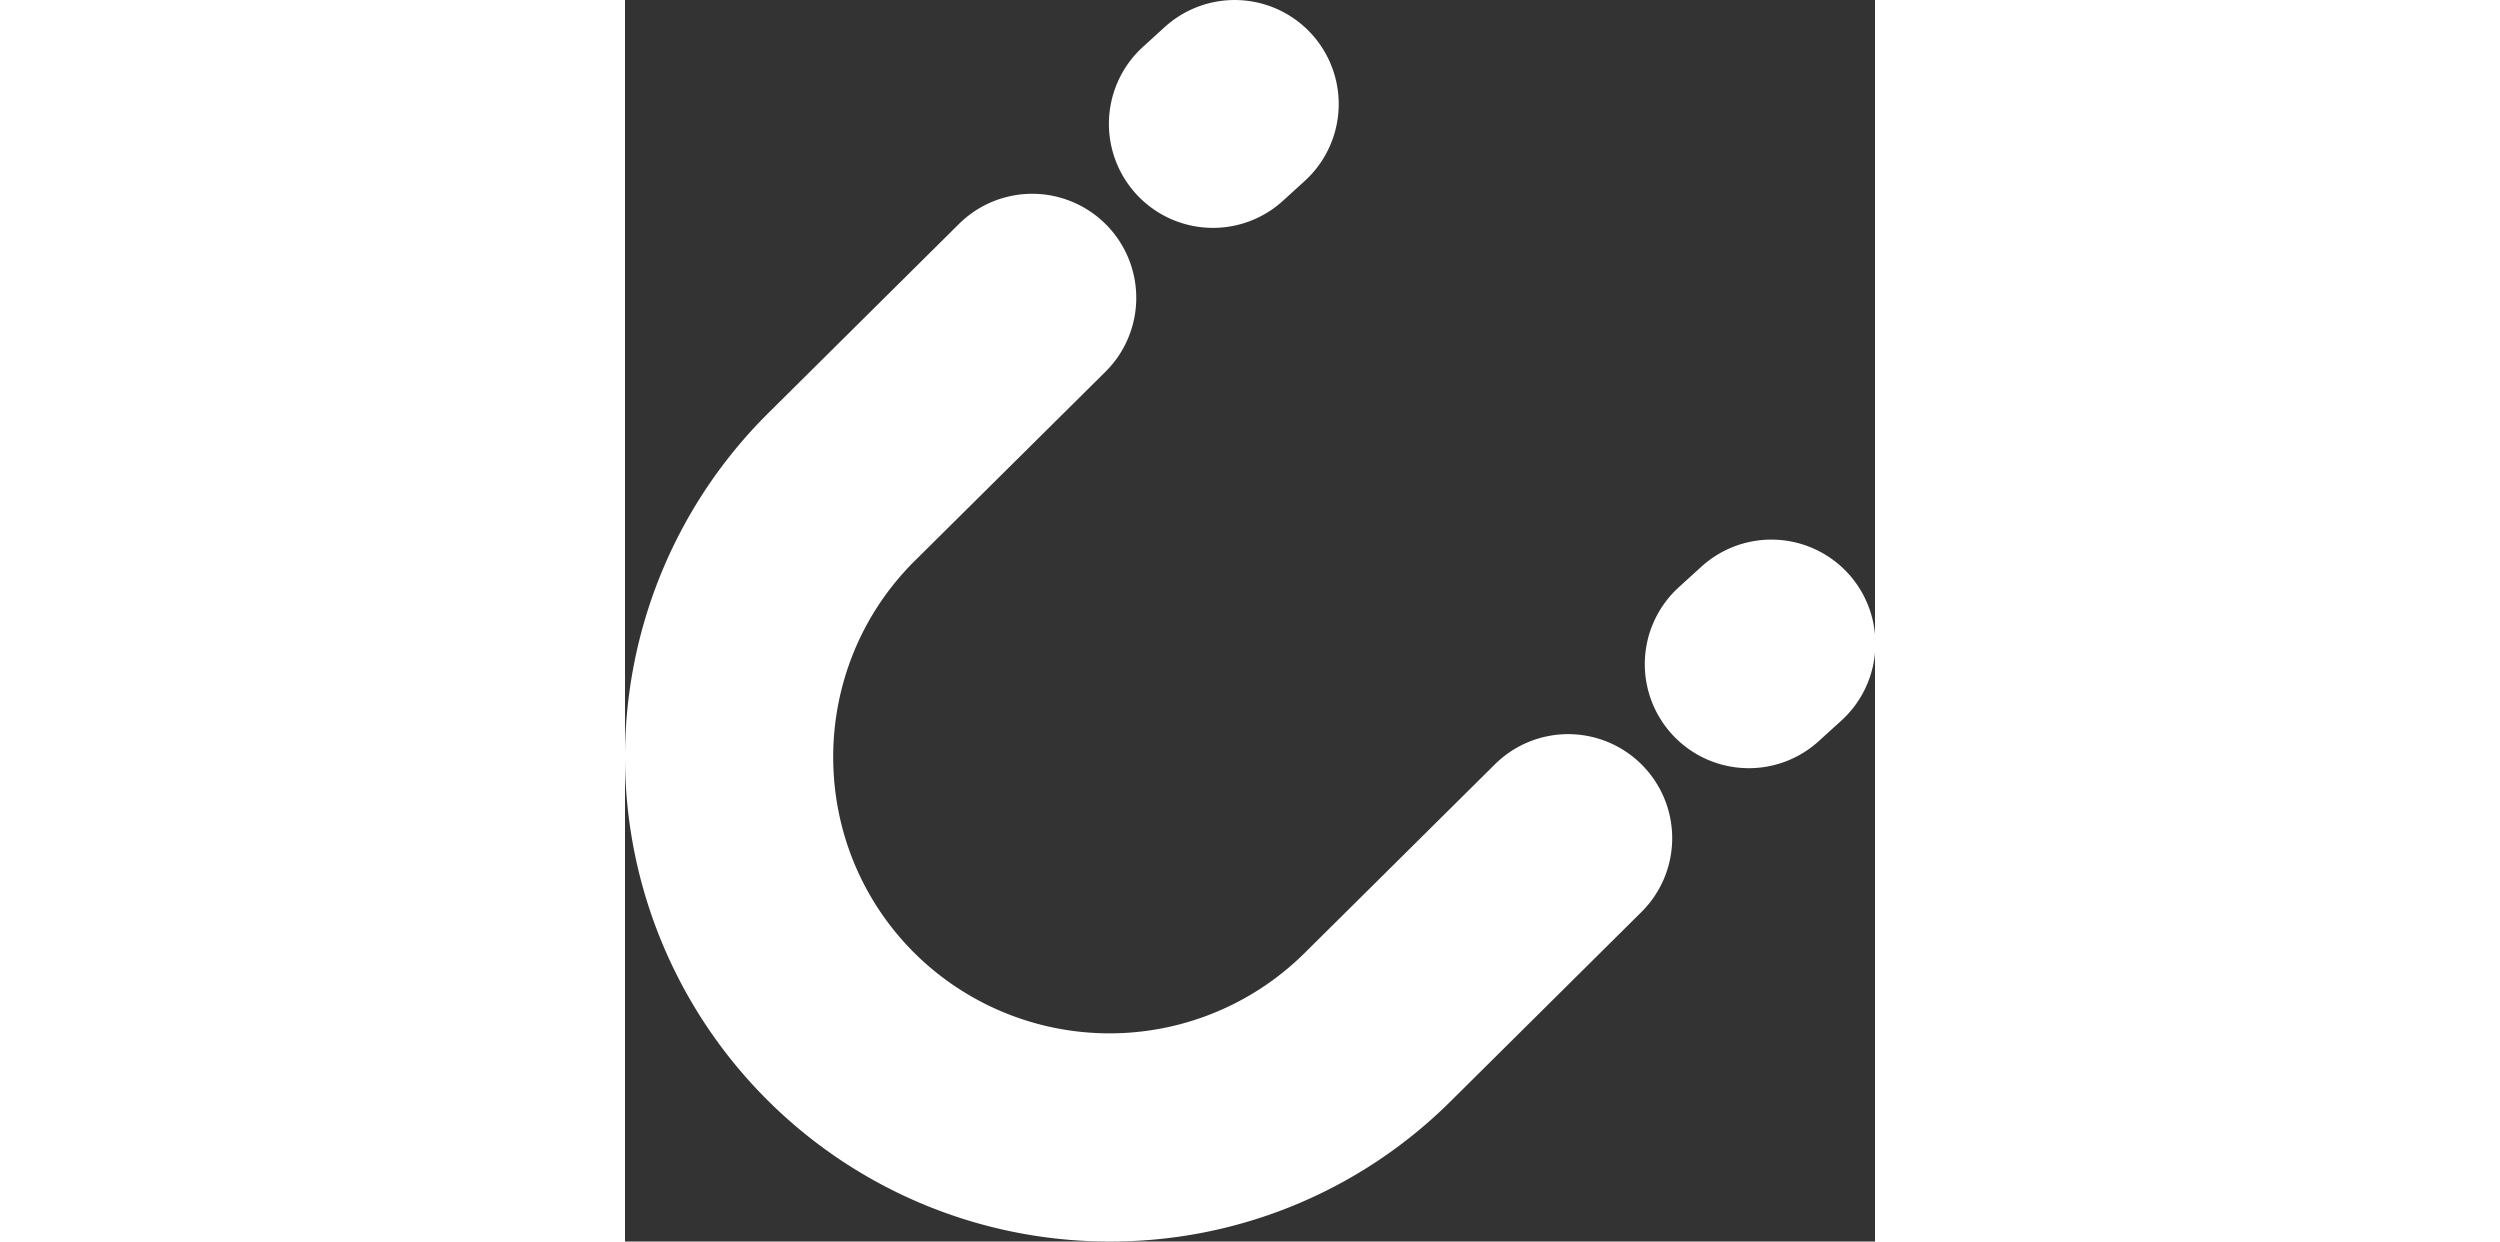
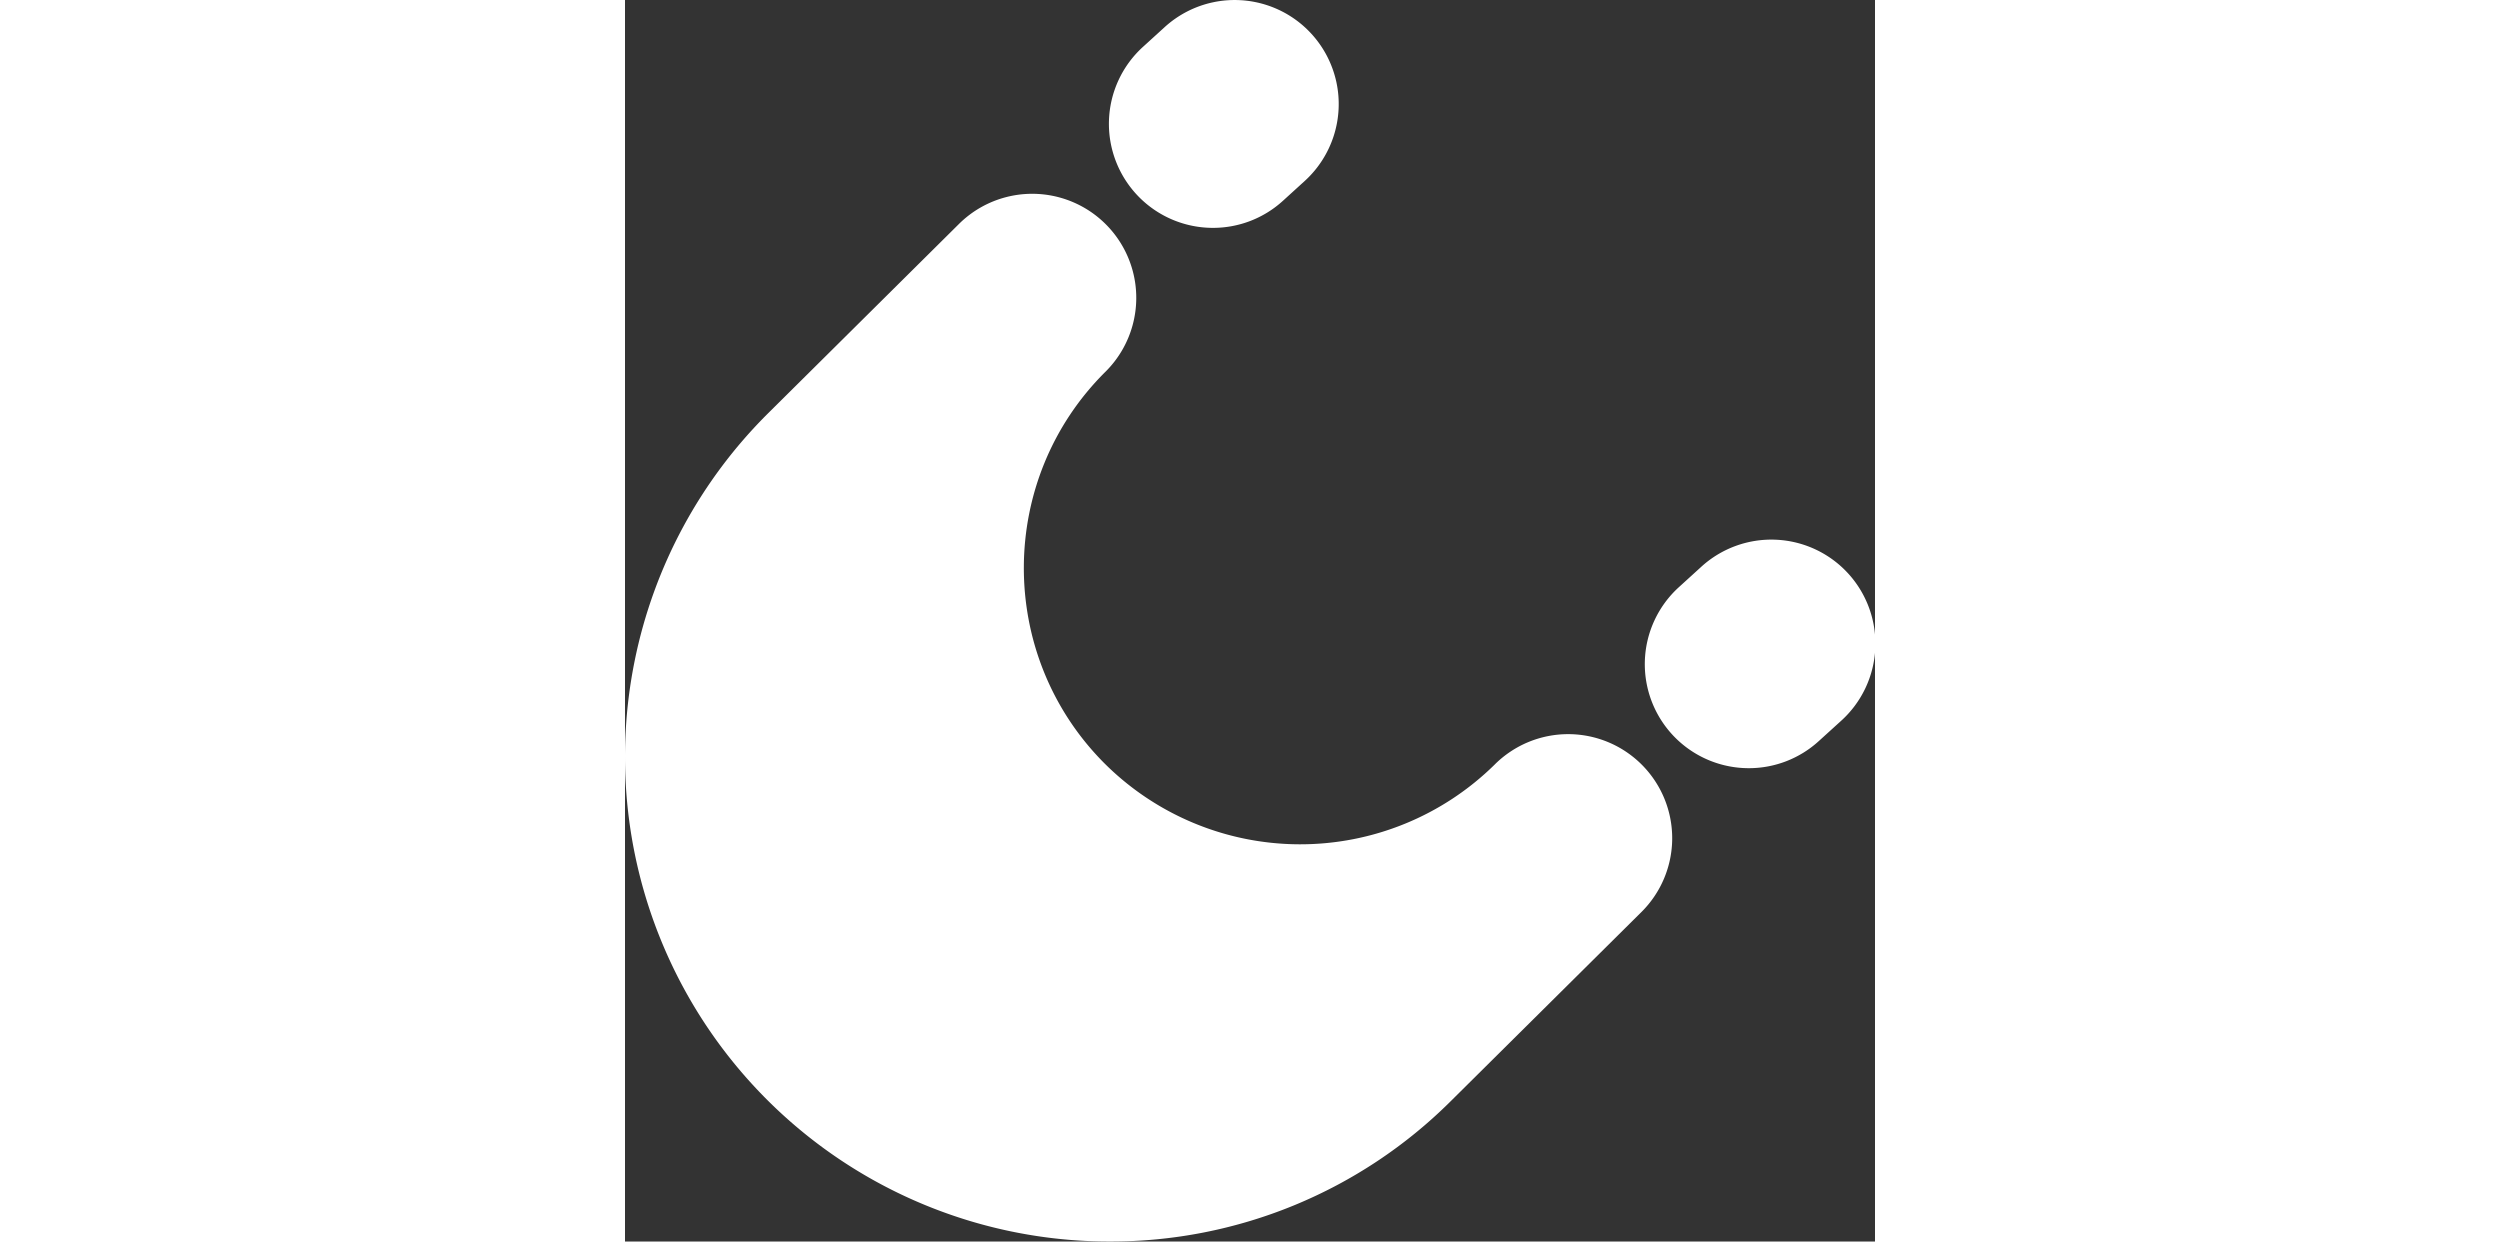
<svg xmlns="http://www.w3.org/2000/svg" t="1578278602964" class="icon" viewBox="0 0 1031 1024" version="1.1" p-id="4152" width="201.367" height="100">
  <rect x="0" y="0" width="1031" height="1024" fill="#333333" stroke="none" />
  <defs>
    <style type="text/css" />
  </defs>
-   <path d="M399.745 1023.999h-1.662A399.595 399.595 0 0 1 118.24 340.666l157.177-155.91A85.8 85.8 0 0 1 396.327 306.577L239.082 462.501c-89.286 88.523-89.885 233.253-1.362 322.539a228.527 228.527 0 0 0 322.566 1.28L717.49 630.423a85.8 85.8 0 1 1 120.841 121.836L681.154 908.169a397.266 397.266 0 0 1-281.409 115.83zM484.932 187.942a85.8 85.8 0 0 1-57.799-149.21l17.963-16.343a85.8 85.8 0 0 1 115.557 126.861l-17.963 16.343A85.486 85.486 0 0 1 484.932 187.942zM926.964 633.597a85.8 85.8 0 0 1-57.813-149.223l17.963-16.343a85.8 85.8 0 1 1 115.557 126.847l-18.004 16.343a85.486 85.486 0 0 1-57.704 22.376z" p-id="4153" fill="#ffffff" />
+   <path d="M399.745 1023.999h-1.662A399.595 399.595 0 0 1 118.24 340.666l157.177-155.91A85.8 85.8 0 0 1 396.327 306.577c-89.286 88.523-89.885 233.253-1.362 322.539a228.527 228.527 0 0 0 322.566 1.28L717.49 630.423a85.8 85.8 0 1 1 120.841 121.836L681.154 908.169a397.266 397.266 0 0 1-281.409 115.83zM484.932 187.942a85.8 85.8 0 0 1-57.799-149.21l17.963-16.343a85.8 85.8 0 0 1 115.557 126.861l-17.963 16.343A85.486 85.486 0 0 1 484.932 187.942zM926.964 633.597a85.8 85.8 0 0 1-57.813-149.223l17.963-16.343a85.8 85.8 0 1 1 115.557 126.847l-18.004 16.343a85.486 85.486 0 0 1-57.704 22.376z" p-id="4153" fill="#ffffff" />
</svg>